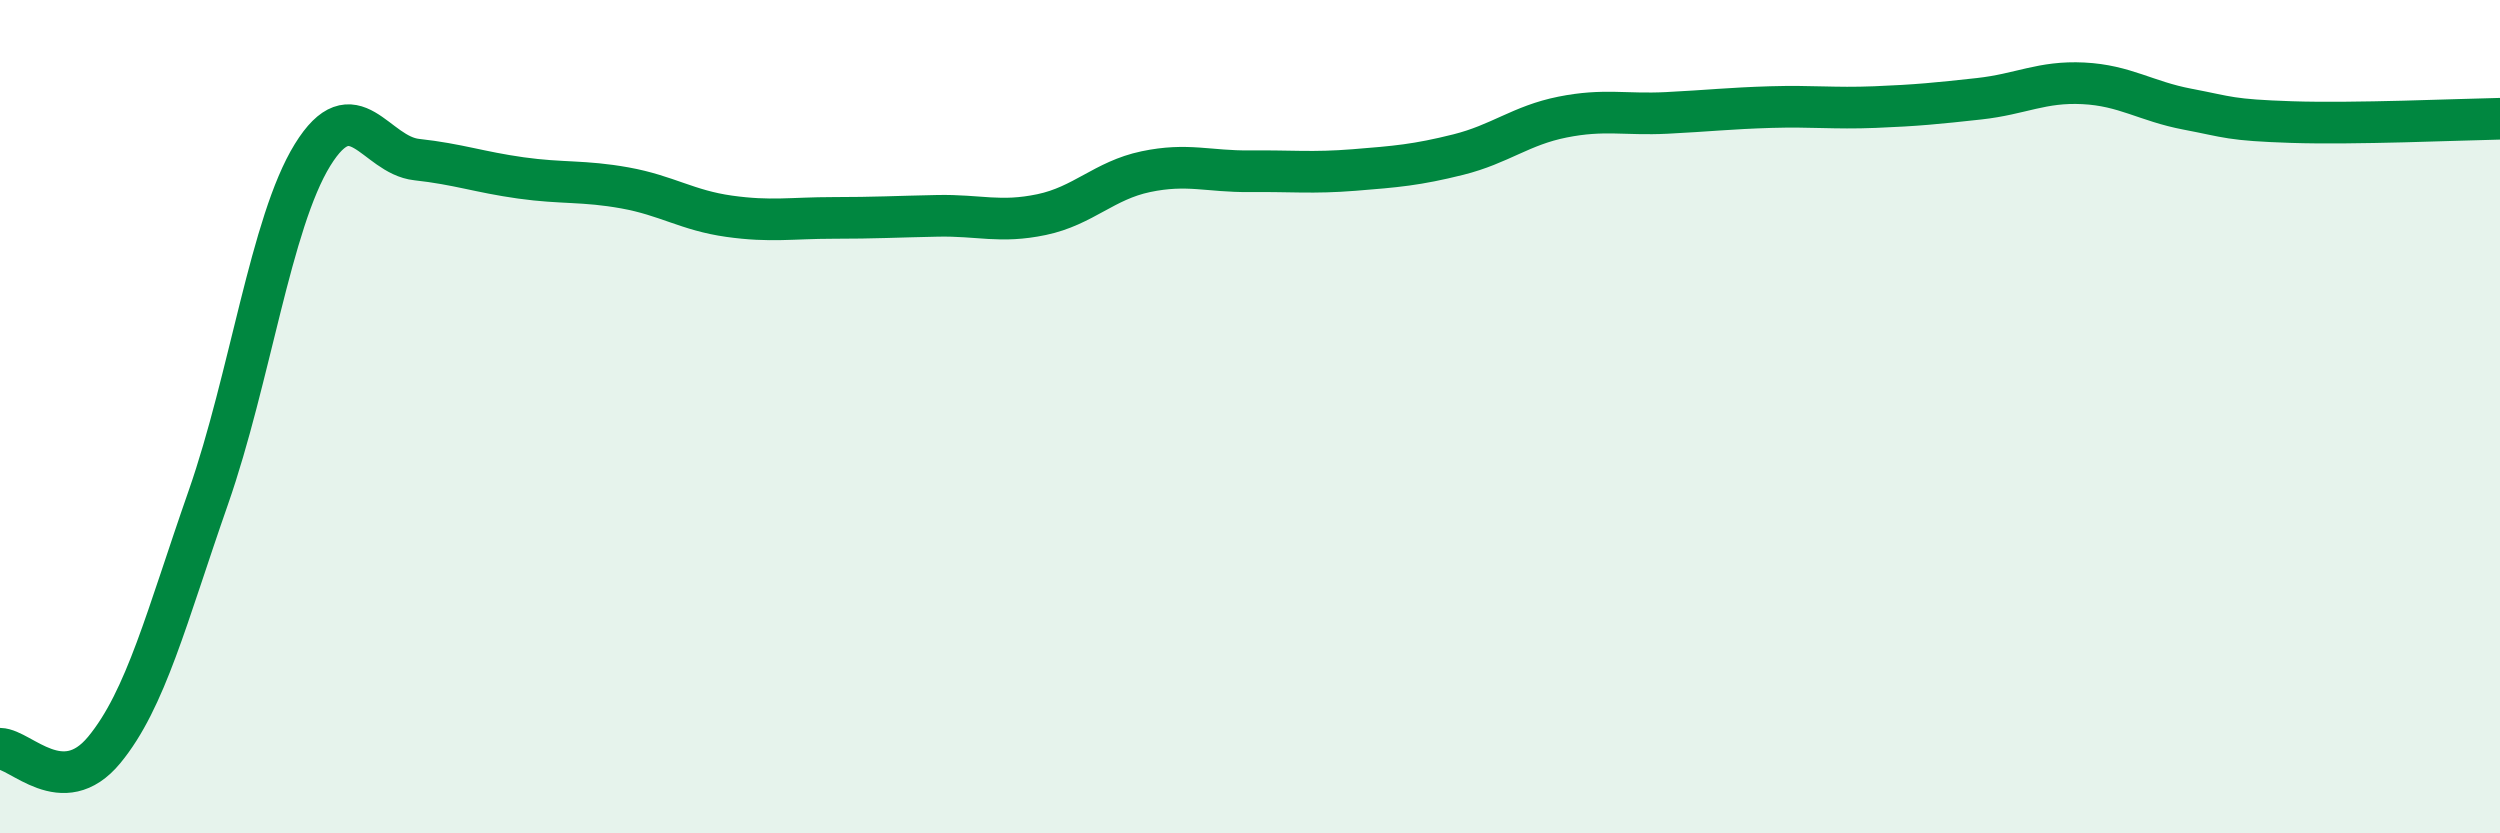
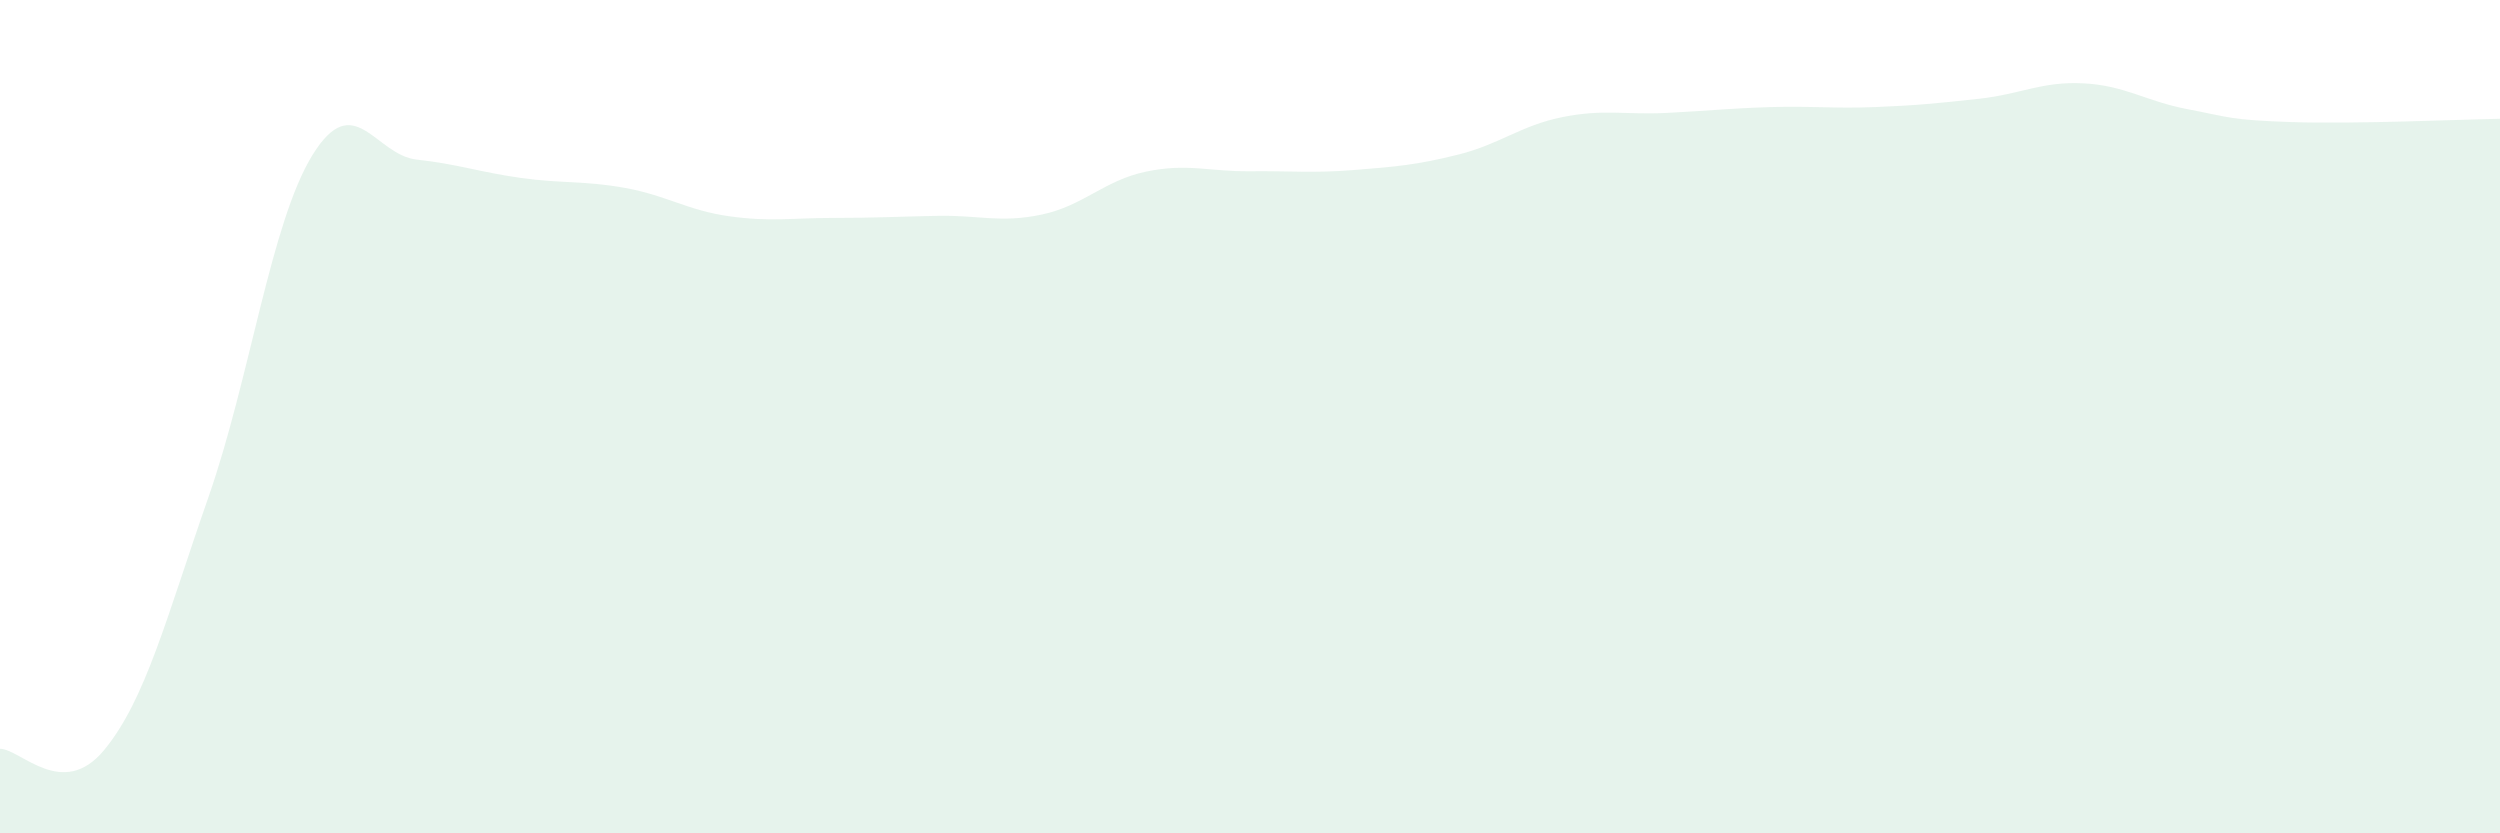
<svg xmlns="http://www.w3.org/2000/svg" width="60" height="20" viewBox="0 0 60 20">
  <path d="M 0,17.97 C 0.5,17.98 1.5,19.21 2.5,18 C 3.5,16.79 4,14.8 5,11.94 C 6,9.08 6.5,5.34 7.5,3.72 C 8.5,2.1 9,3.72 10,3.83 C 11,3.94 11.5,4.13 12.5,4.27 C 13.5,4.41 14,4.33 15,4.51 C 16,4.69 16.5,5.05 17.5,5.19 C 18.5,5.33 19,5.23 20,5.23 C 21,5.23 21.5,5.2 22.5,5.18 C 23.5,5.16 24,5.36 25,5.15 C 26,4.94 26.5,4.33 27.5,4.12 C 28.5,3.91 29,4.12 30,4.11 C 31,4.1 31.5,4.16 32.5,4.08 C 33.5,4 34,3.96 35,3.71 C 36,3.46 36.5,3.01 37.5,2.81 C 38.5,2.61 39,2.76 40,2.71 C 41,2.66 41.5,2.6 42.5,2.57 C 43.5,2.54 44,2.61 45,2.57 C 46,2.53 46.5,2.48 47.5,2.37 C 48.5,2.26 49,1.95 50,2 C 51,2.05 51.5,2.43 52.5,2.62 C 53.5,2.81 53.5,2.88 55,2.93 C 56.5,2.98 59,2.87 60,2.85L60 20L0 20Z" fill="#008740" opacity="0.1" stroke-linecap="round" stroke-linejoin="round" />
-   <path d="M 0,17.97 C 0.5,17.98 1.5,19.21 2.5,18 C 3.5,16.79 4,14.8 5,11.94 C 6,9.08 6.5,5.34 7.5,3.72 C 8.5,2.1 9,3.72 10,3.83 C 11,3.94 11.5,4.13 12.5,4.27 C 13.5,4.41 14,4.33 15,4.51 C 16,4.69 16.5,5.05 17.5,5.19 C 18.5,5.33 19,5.23 20,5.23 C 21,5.23 21.5,5.2 22.5,5.18 C 23.5,5.16 24,5.36 25,5.15 C 26,4.94 26.5,4.33 27.5,4.12 C 28.5,3.91 29,4.12 30,4.11 C 31,4.1 31.5,4.16 32.5,4.08 C 33.5,4 34,3.96 35,3.71 C 36,3.46 36.5,3.01 37.5,2.81 C 38.5,2.61 39,2.76 40,2.71 C 41,2.66 41.5,2.6 42.5,2.57 C 43.5,2.54 44,2.61 45,2.57 C 46,2.53 46.5,2.48 47.5,2.37 C 48.5,2.26 49,1.95 50,2 C 51,2.05 51.5,2.43 52.5,2.62 C 53.5,2.81 53.5,2.88 55,2.93 C 56.5,2.98 59,2.87 60,2.85" stroke="#008740" stroke-width="1" fill="none" stroke-linecap="round" stroke-linejoin="round" />
</svg>